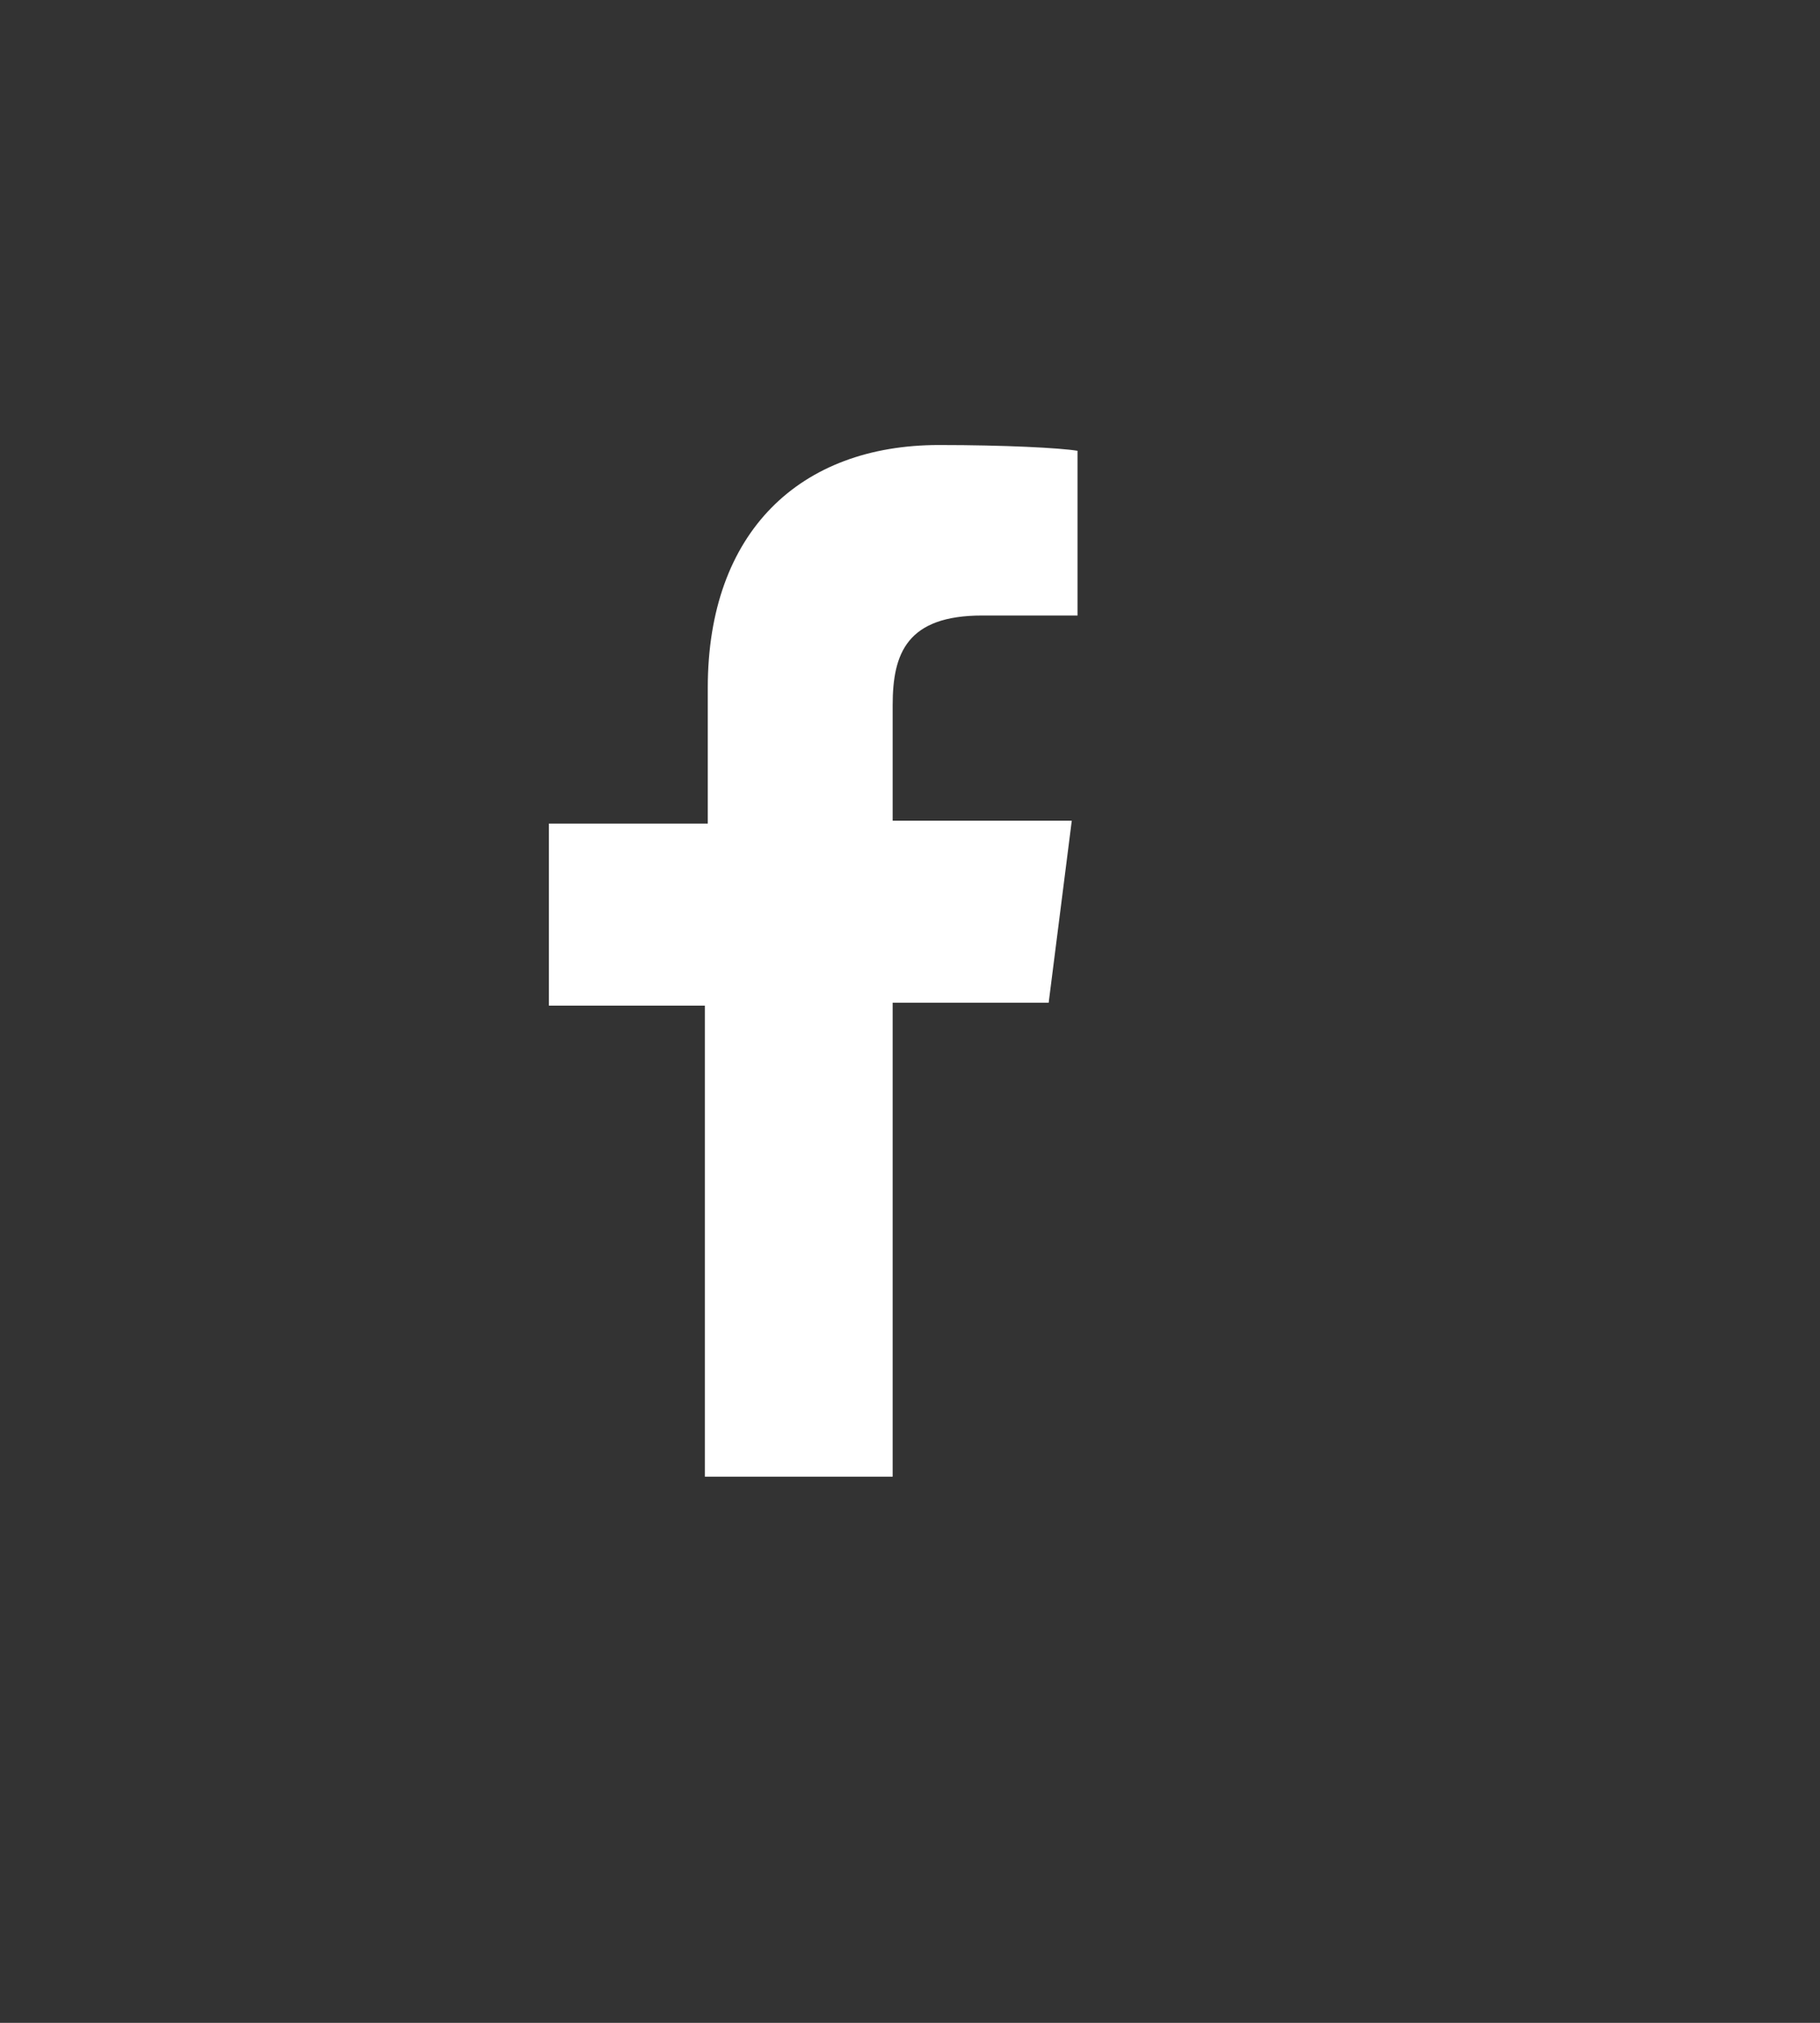
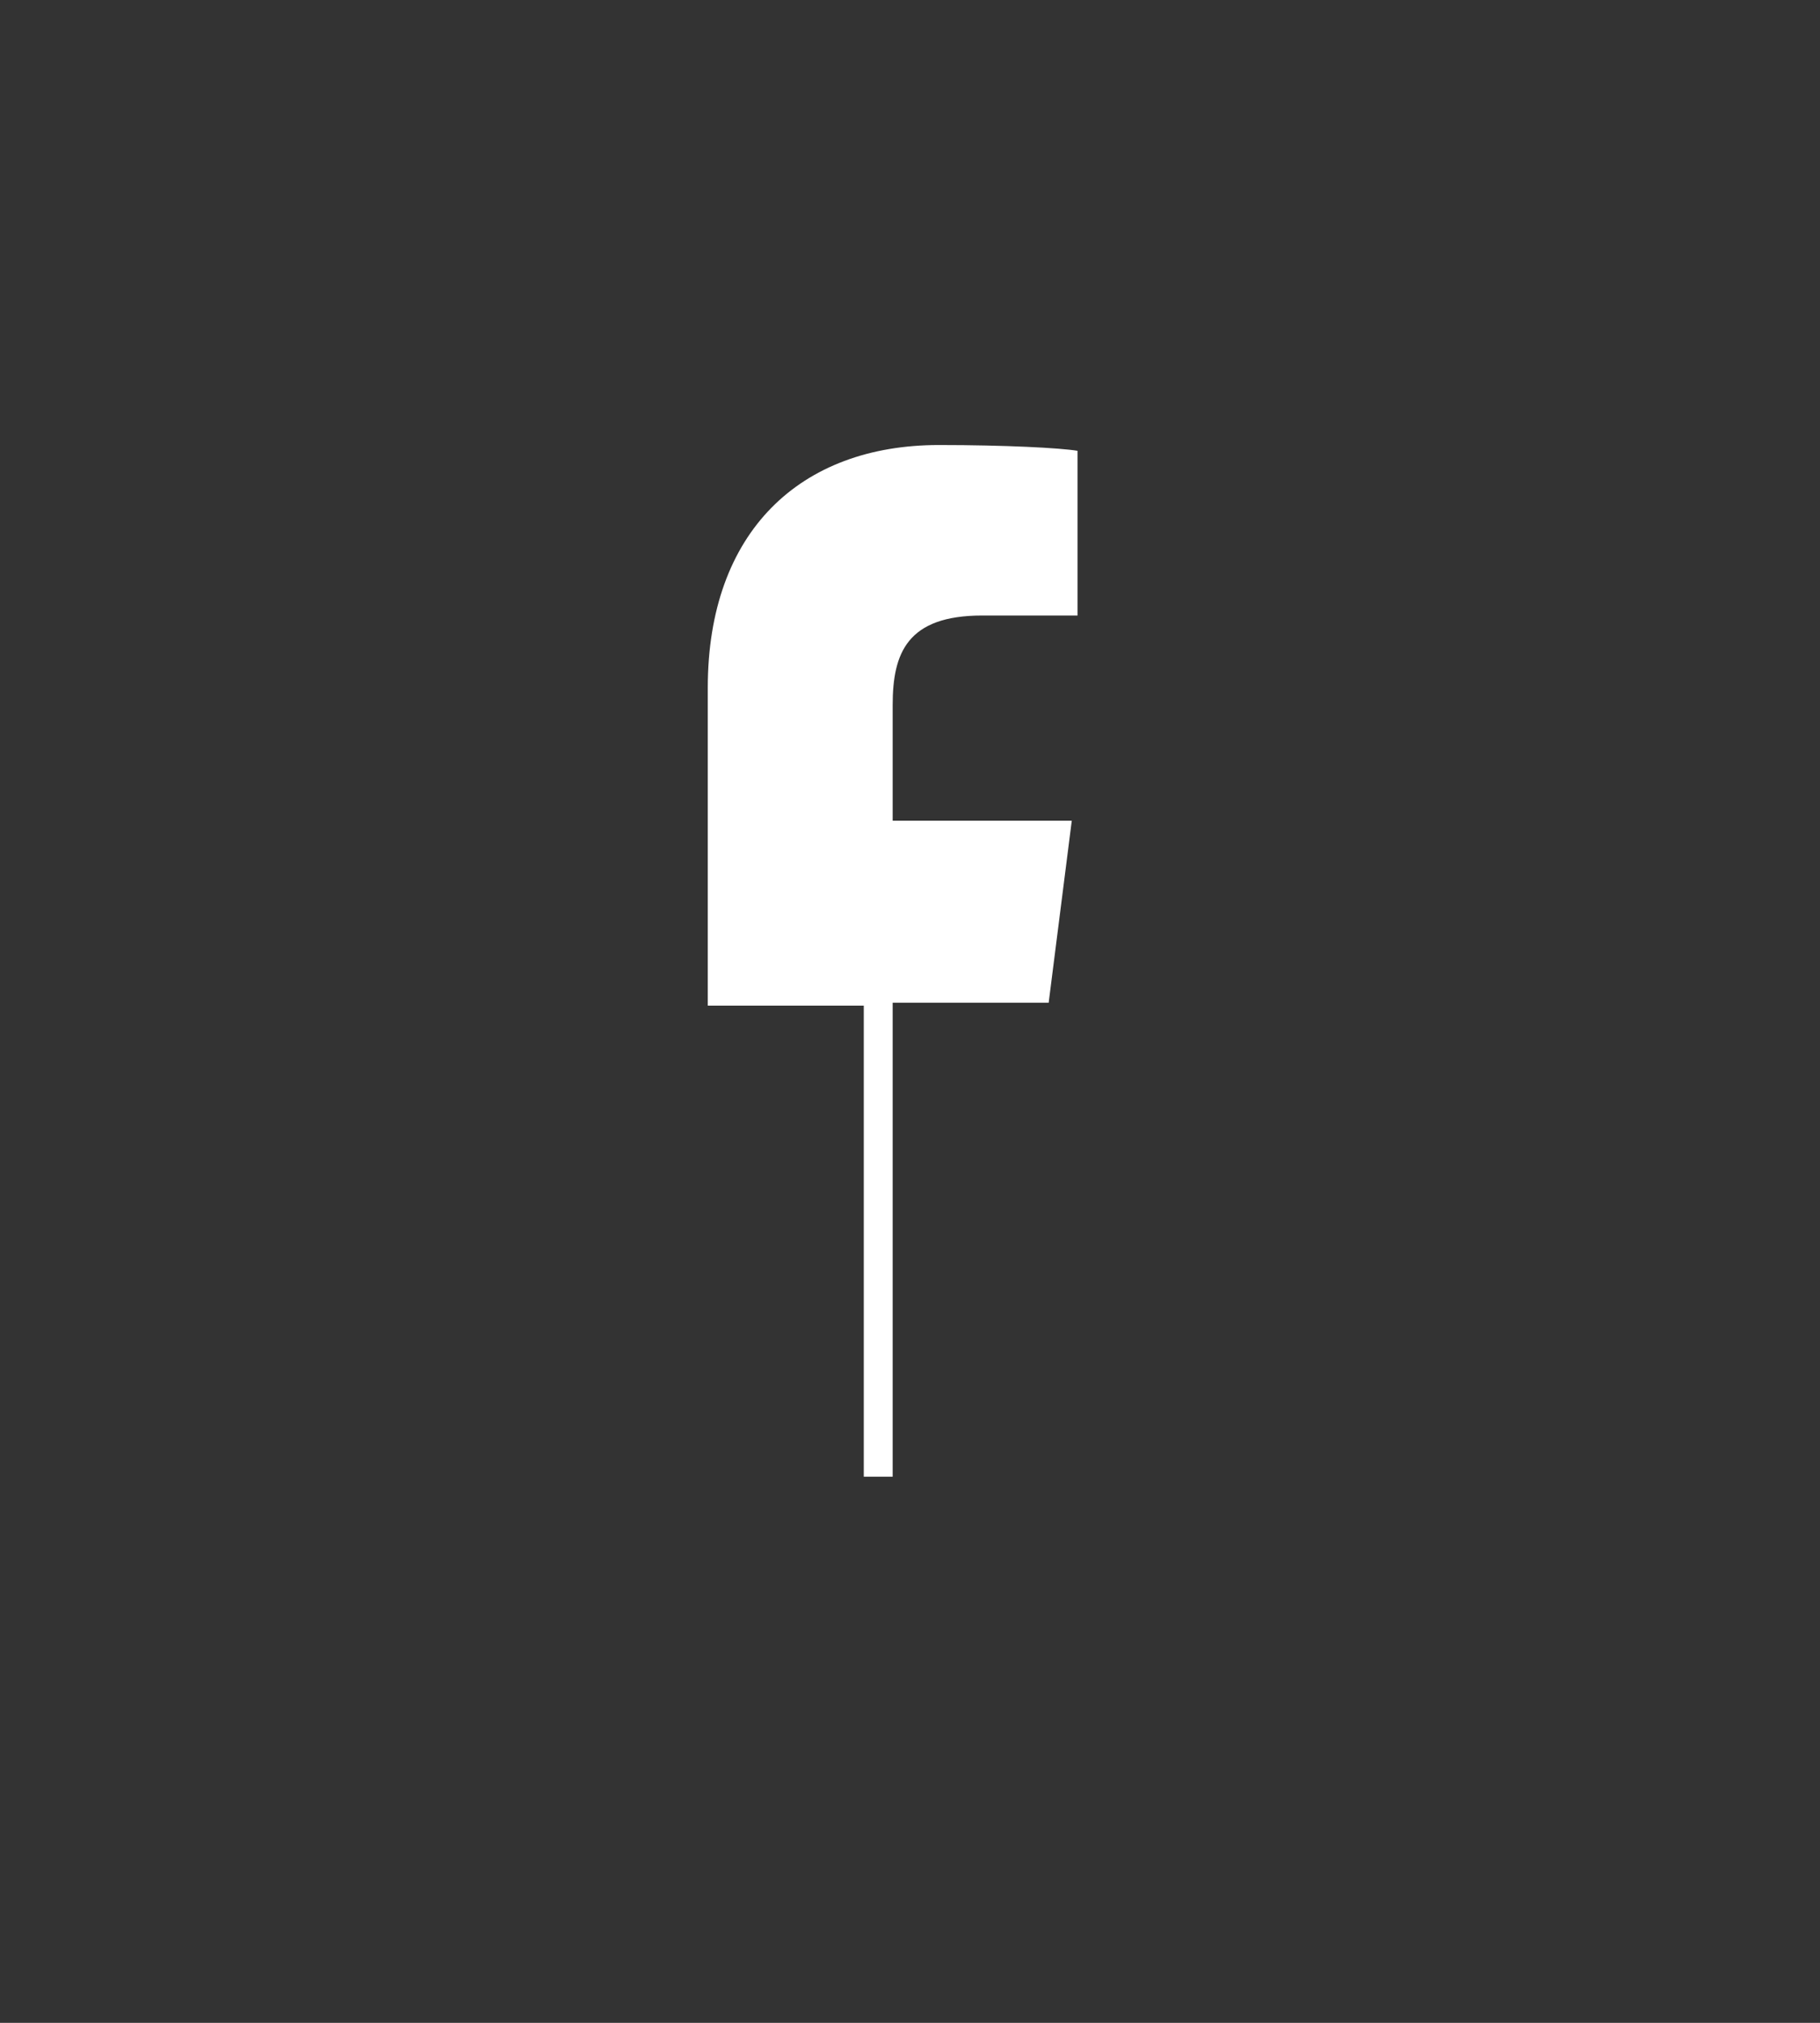
<svg xmlns="http://www.w3.org/2000/svg" version="1.1" id="Calque_1" x="0px" y="0px" viewBox="0 0 63 70" style="enable-background:new 0 0 63 70;" xml:space="preserve">
  <rect x="0" y="0" width="63" height="70" fill="#333333" stroke="none" />
  <style type="text/css">
	.st0{fill:#FFFFFF;}
</style>
  <g>
-     <path class="st0" d="M30.9,50.9V34.7h5.4l0.8-6.3h-6.2v-4c0-1.8,0.5-3.1,3.1-3.1l3.3,0v-5.7c-0.6-0.1-2.5-0.2-4.8-0.2   c-4.8,0-8,3-8,8.4v4.7H19v6.3h5.4v16.3H30.9z" />
+     <path class="st0" d="M30.9,50.9V34.7h5.4l0.8-6.3h-6.2v-4c0-1.8,0.5-3.1,3.1-3.1l3.3,0v-5.7c-0.6-0.1-2.5-0.2-4.8-0.2   c-4.8,0-8,3-8,8.4v4.7v6.3h5.4v16.3H30.9z" />
  </g>
</svg>